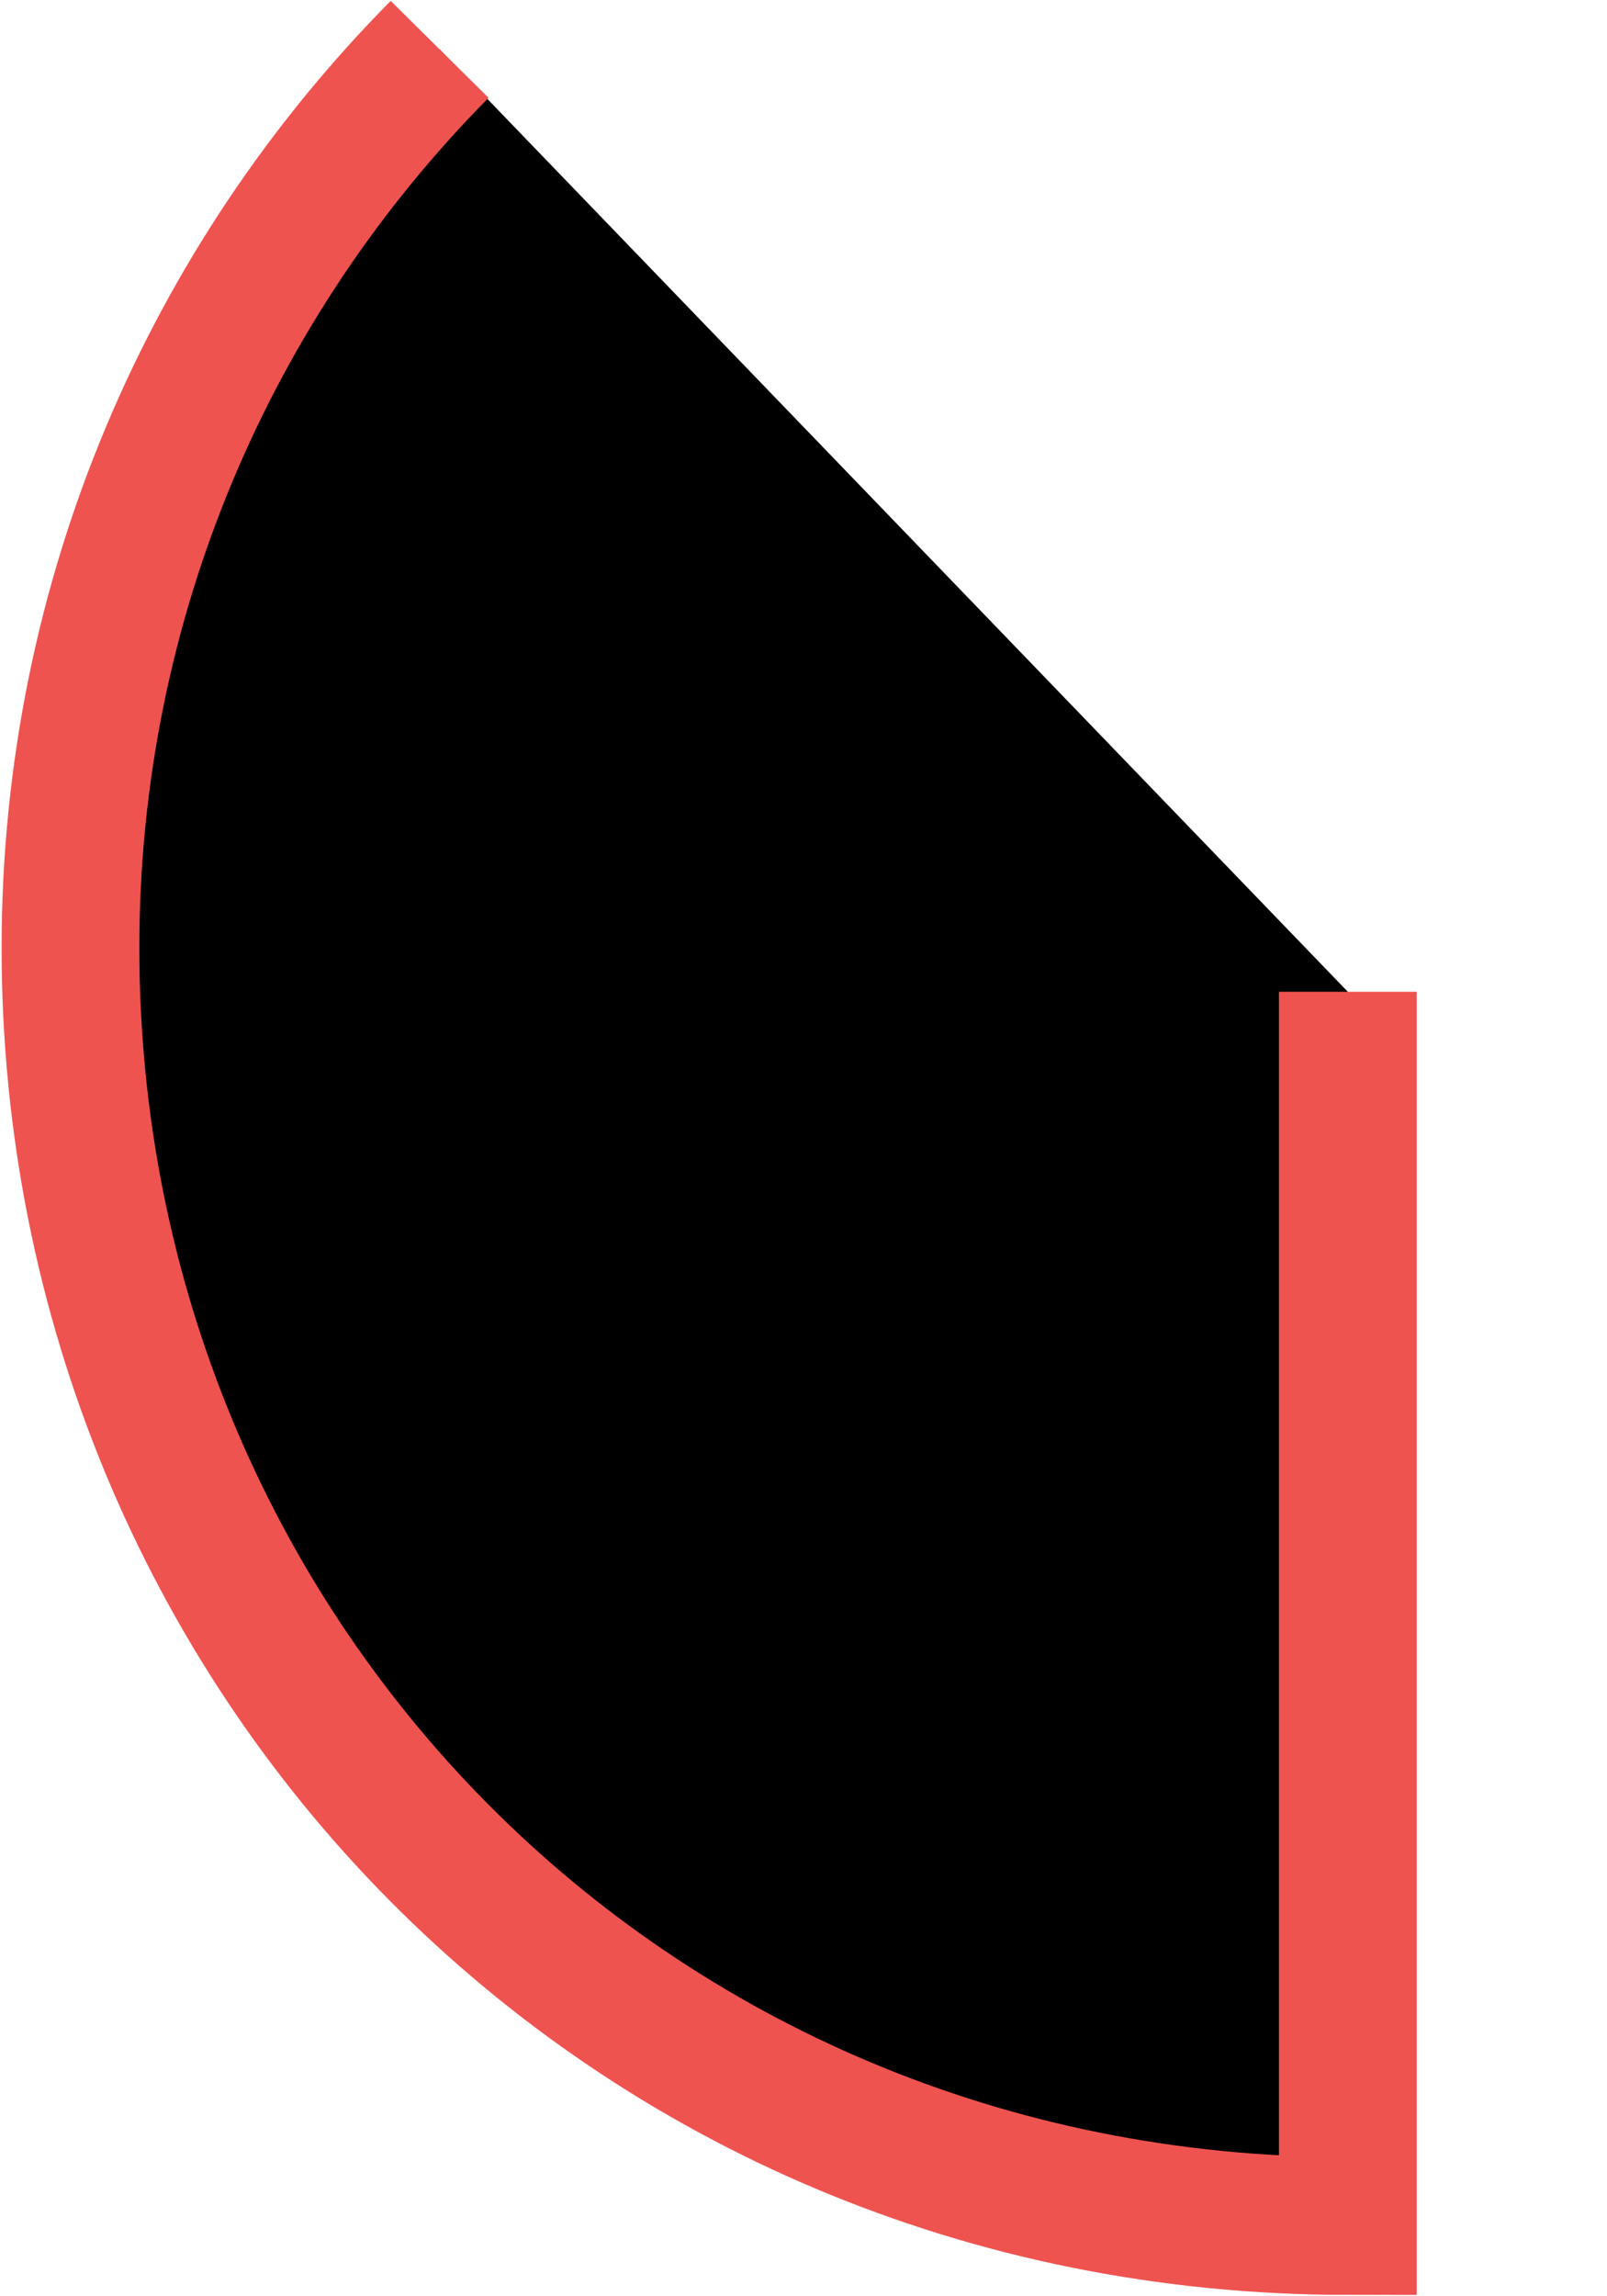
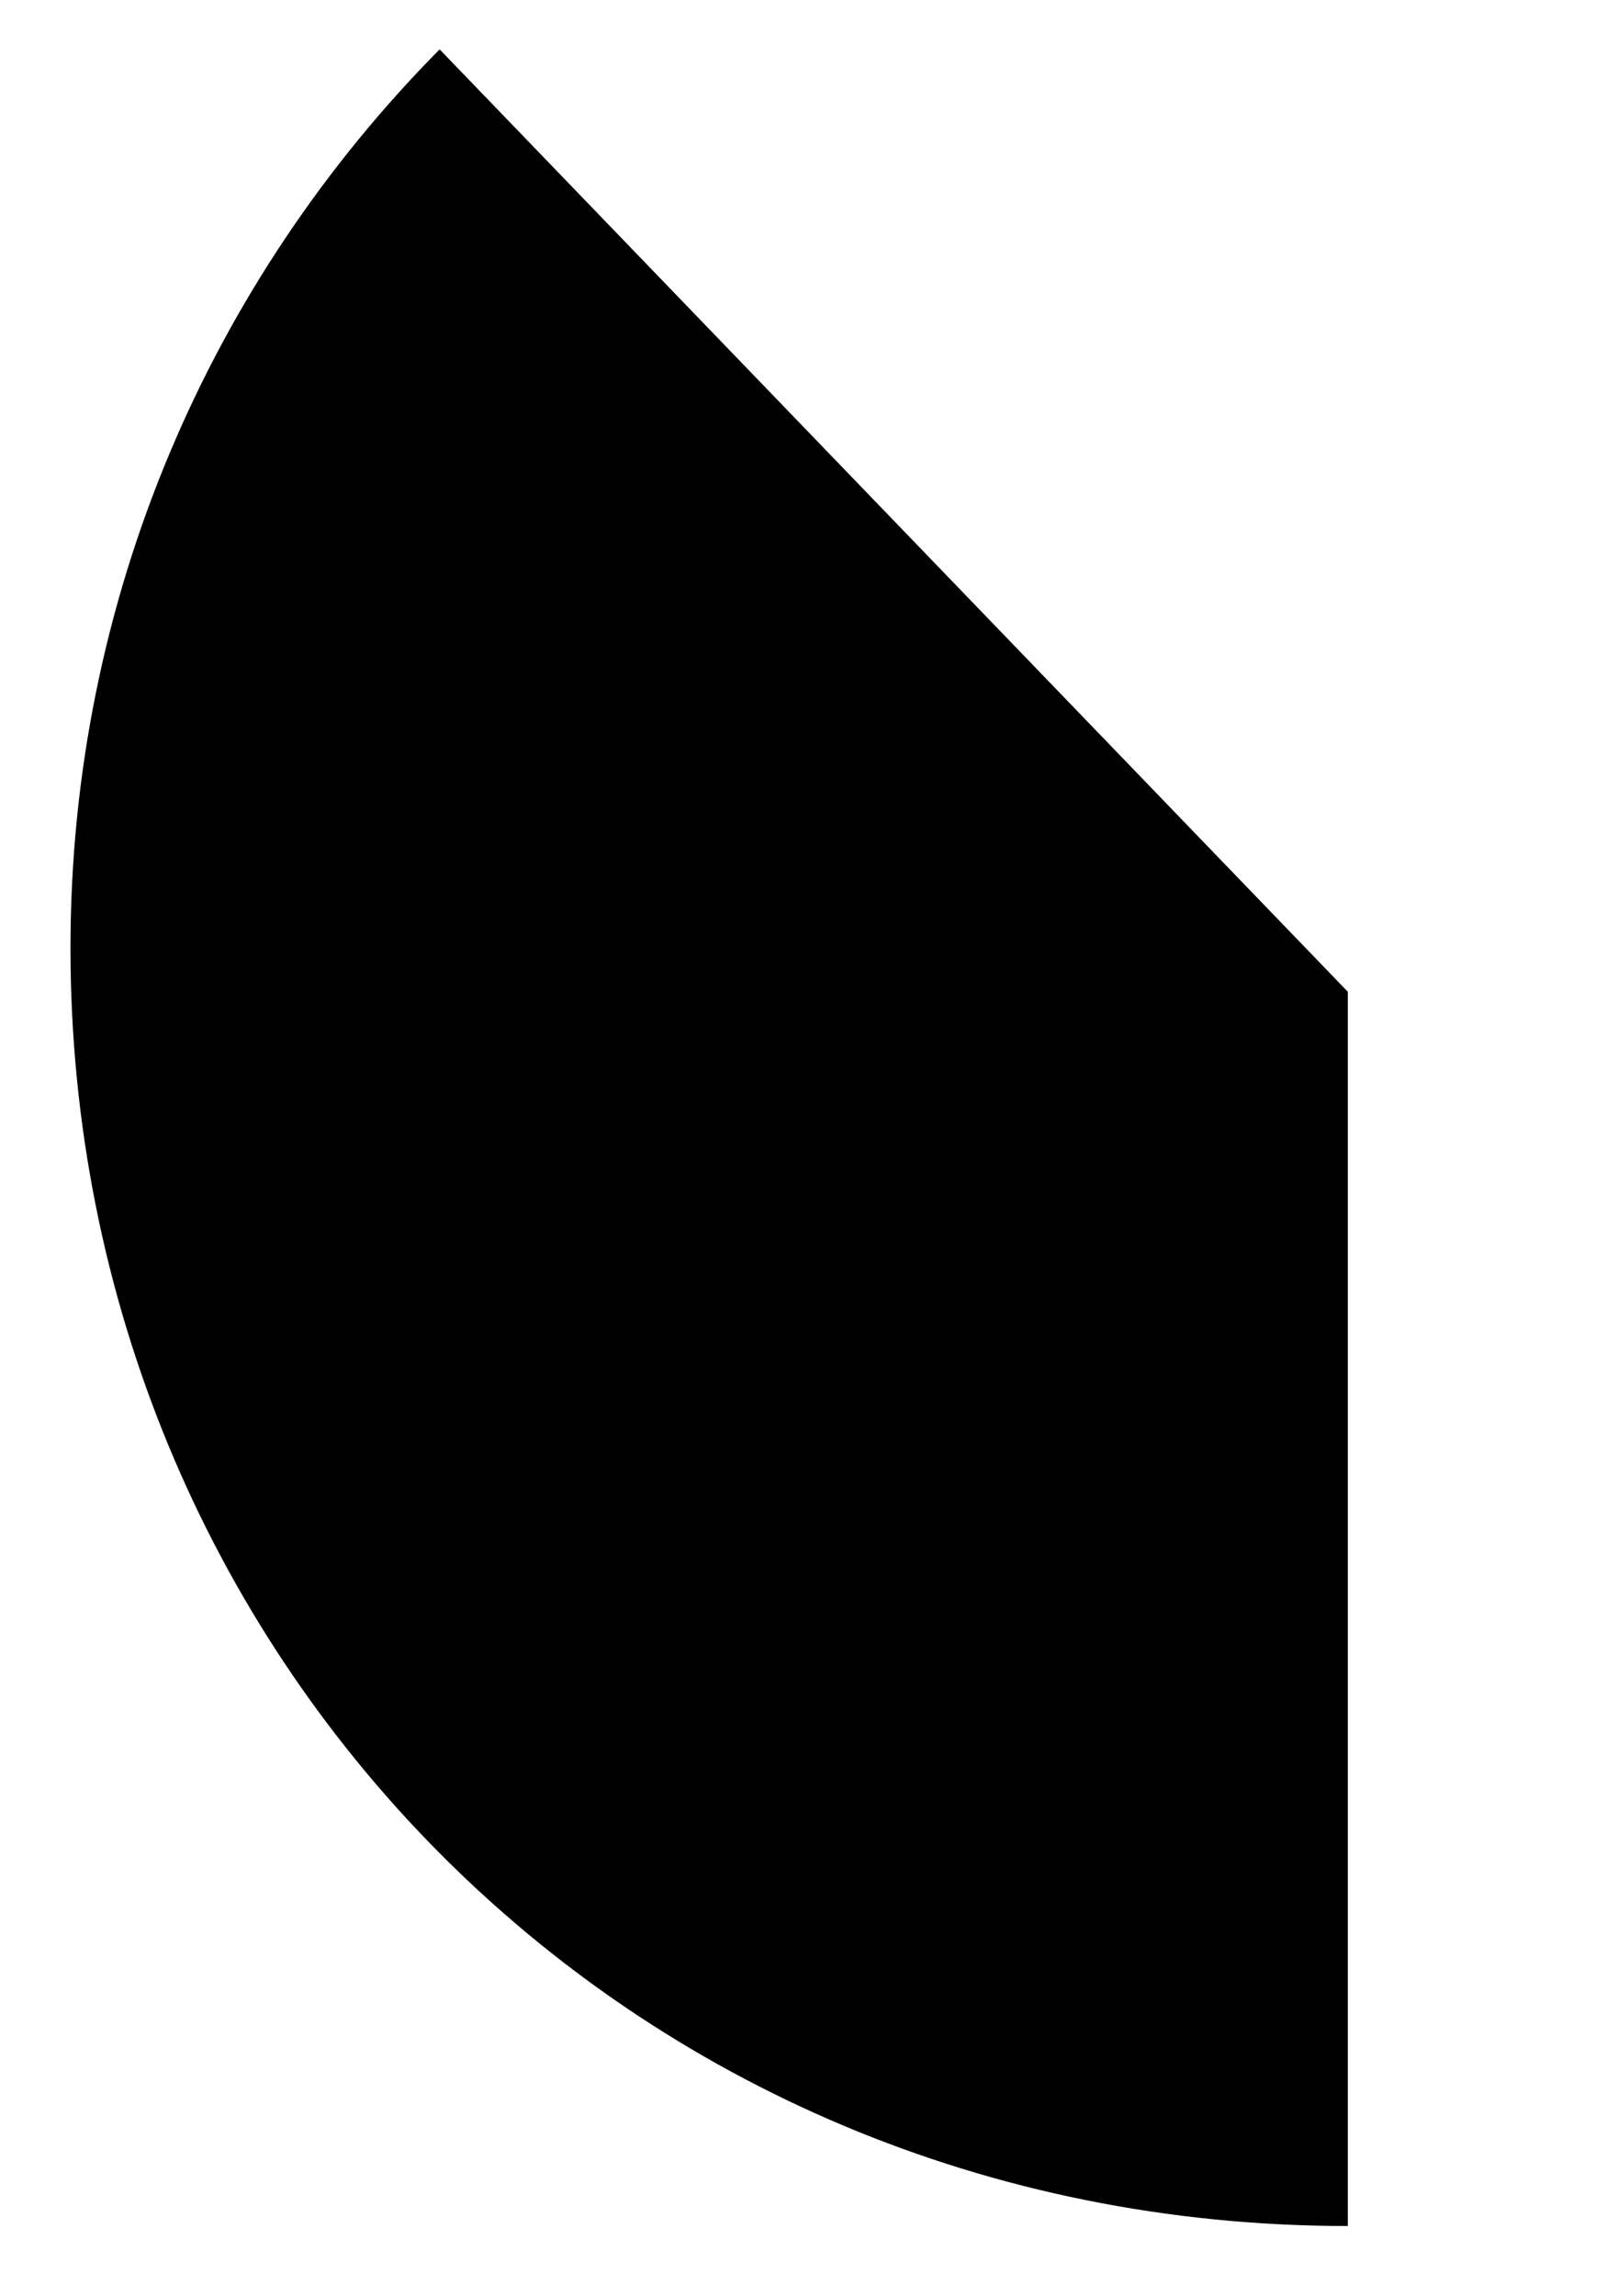
<svg xmlns="http://www.w3.org/2000/svg" width="7" height="10" viewBox="0 0 7 10" fill="none">
  <path d="M1.915 0.215C0.92 1.22 0.307 2.602 0.307 4.128C0.307 7.202 2.723 9.694 5.871 9.694V4.319" fill="black" />
-   <path d="M1.915 0.215C0.92 1.22 0.307 2.602 0.307 4.128C0.307 7.202 2.723 9.694 5.871 9.694V4.319" stroke="#EF5350" stroke-width="0.6" />
</svg>